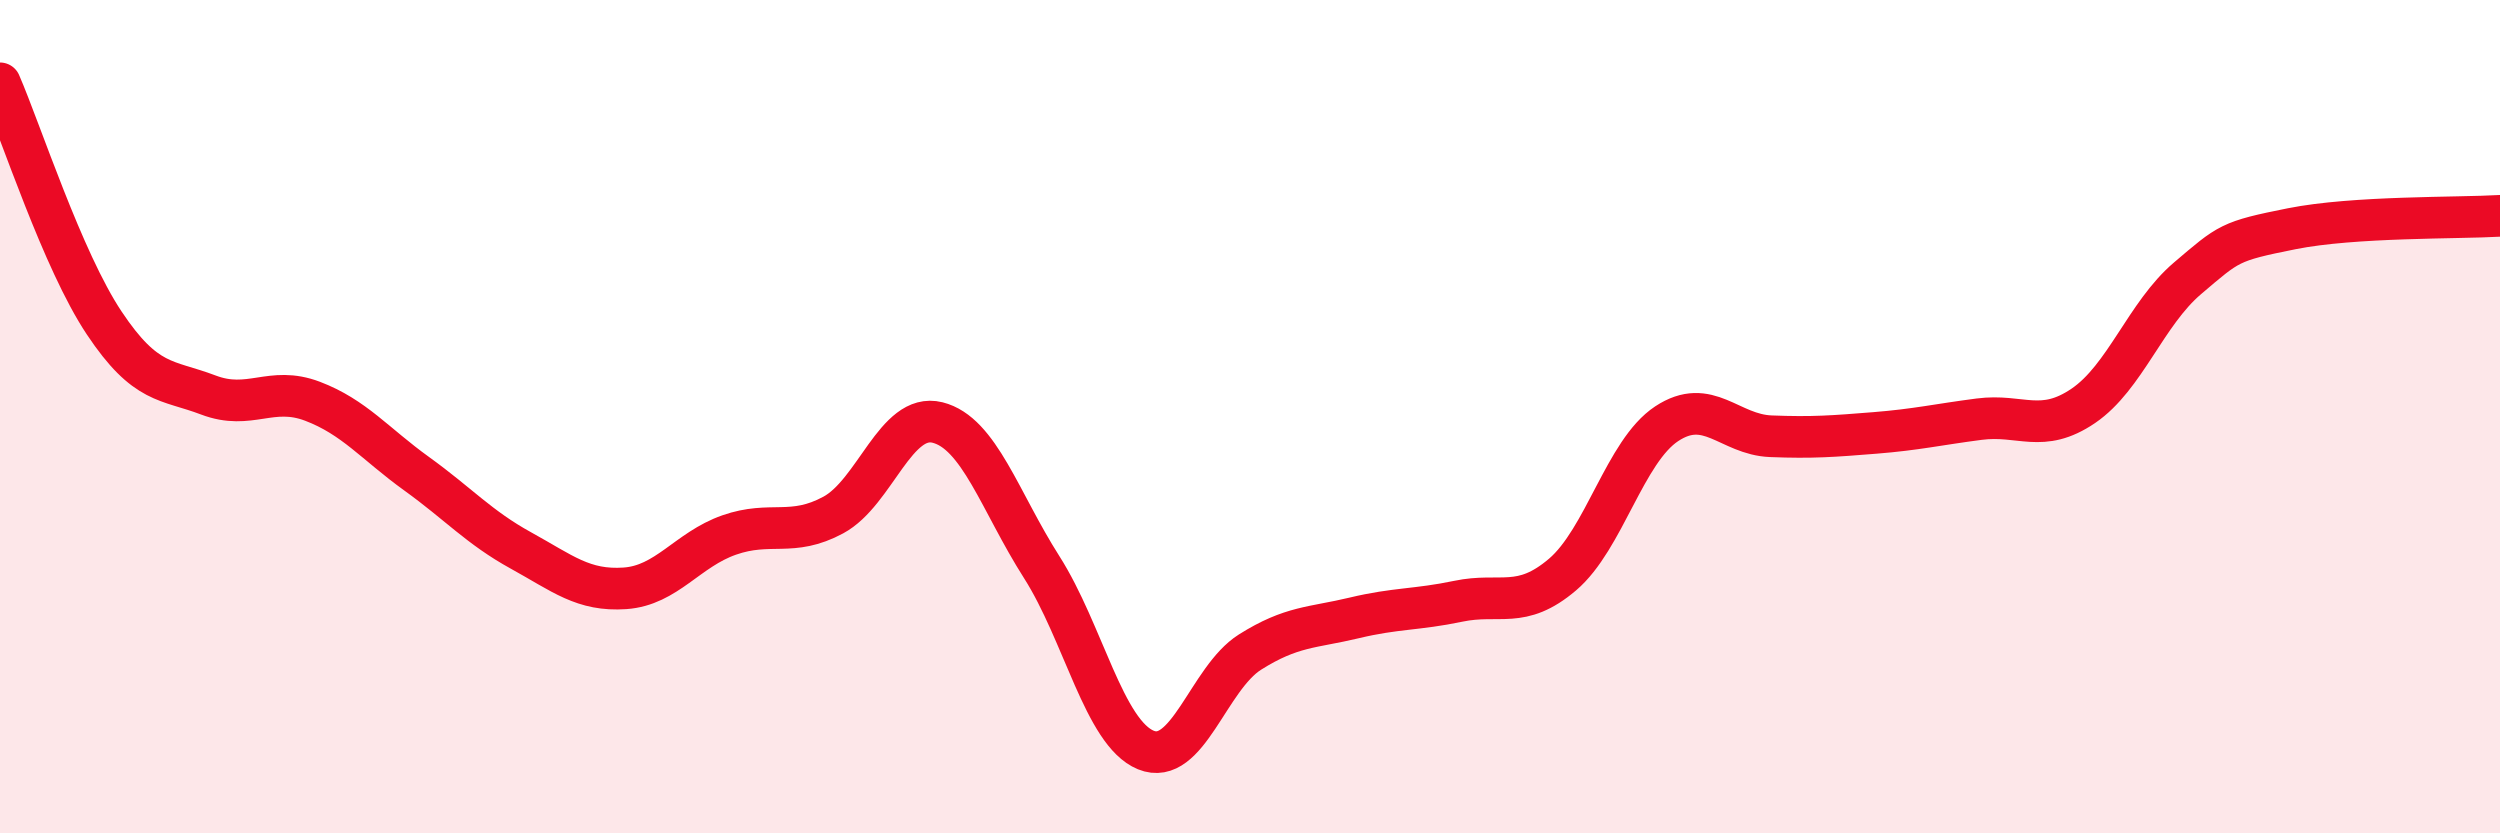
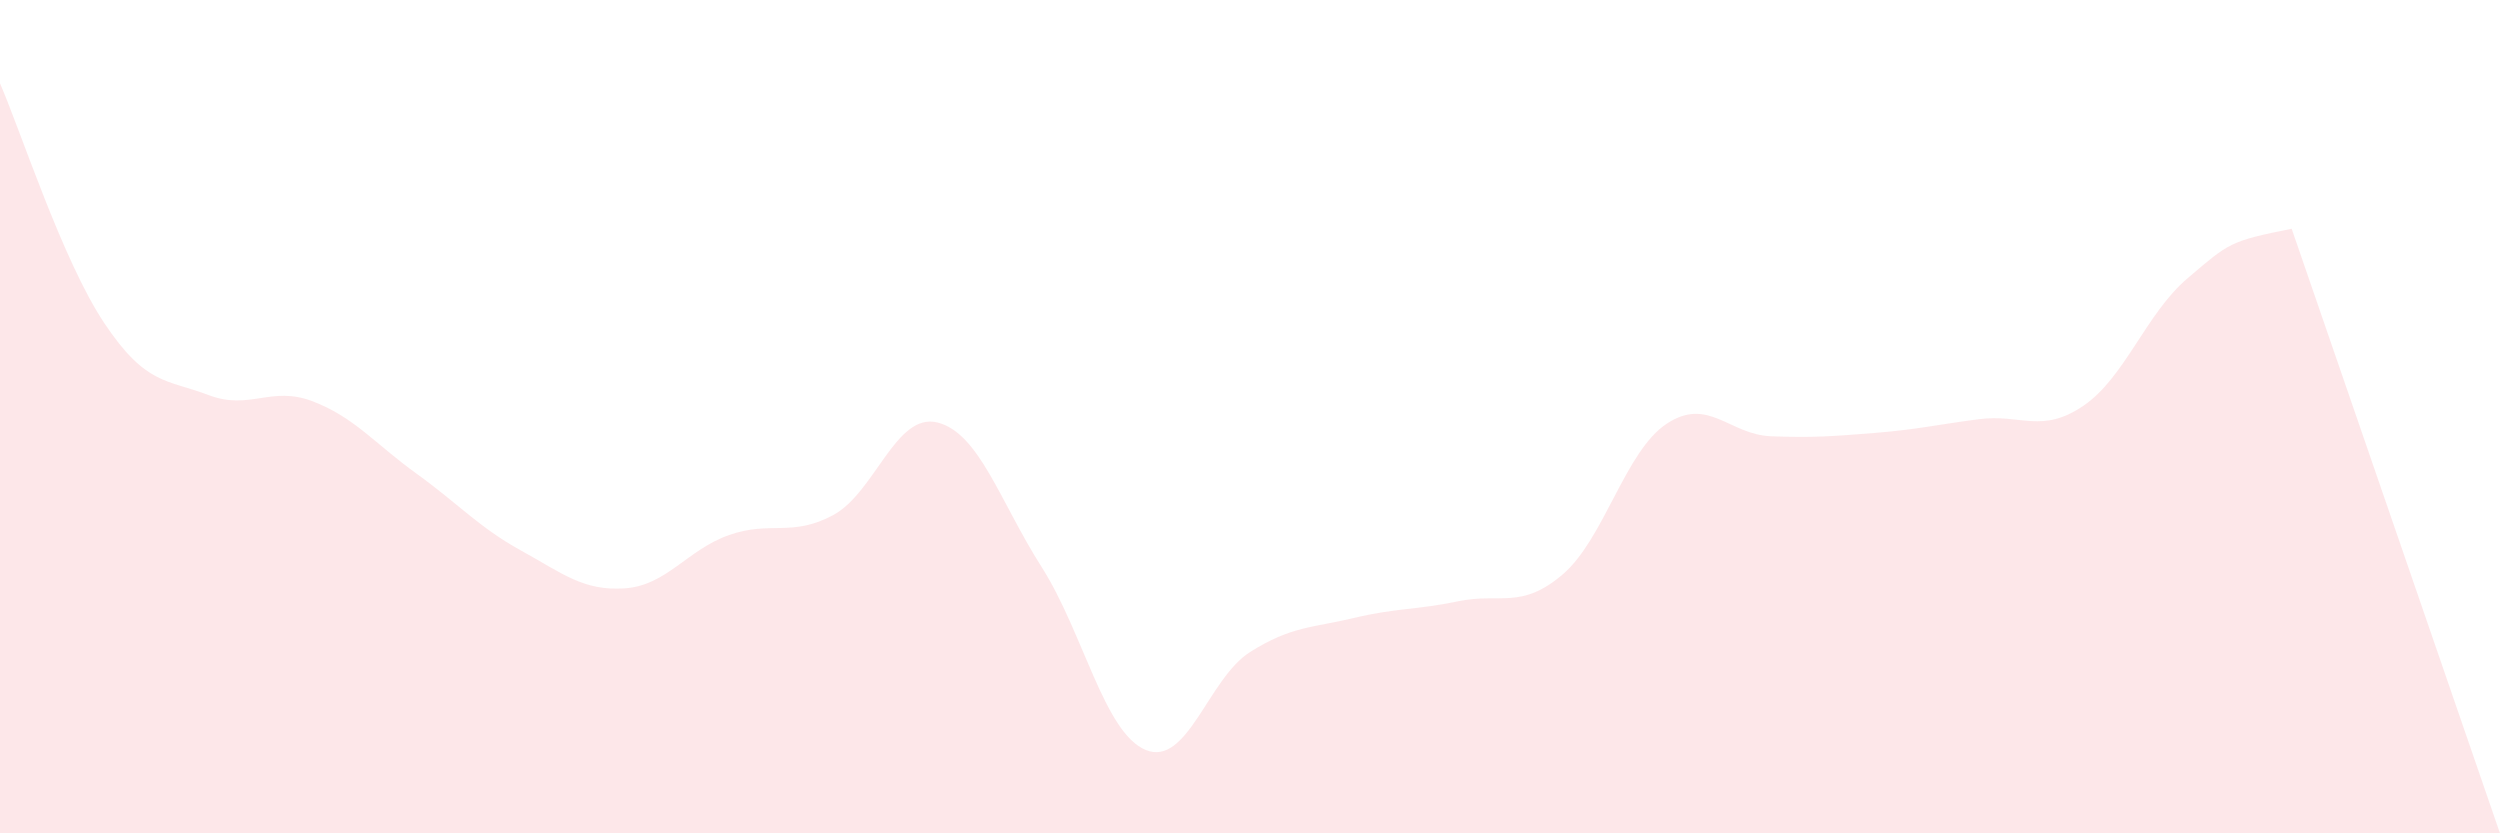
<svg xmlns="http://www.w3.org/2000/svg" width="60" height="20" viewBox="0 0 60 20">
-   <path d="M 0,2 C 0.5,3.15 1.5,6.25 2.5,7.75 C 3.5,9.25 4,9.1 5,9.48 C 6,9.86 6.5,9.25 7.5,9.63 C 8.5,10.01 9,10.65 10,11.37 C 11,12.09 11.5,12.66 12.5,13.21 C 13.5,13.76 14,14.19 15,14.12 C 16,14.05 16.5,13.19 17.5,12.84 C 18.5,12.49 19,12.9 20,12.36 C 21,11.82 21.5,9.89 22.5,10.14 C 23.5,10.39 24,12.04 25,13.61 C 26,15.18 26.5,17.59 27.5,18 C 28.5,18.41 29,16.28 30,15.65 C 31,15.02 31.5,15.07 32.5,14.83 C 33.5,14.59 34,14.64 35,14.43 C 36,14.22 36.5,14.64 37.5,13.79 C 38.5,12.94 39,10.83 40,10.17 C 41,9.51 41.5,10.43 42.5,10.47 C 43.5,10.51 44,10.47 45,10.39 C 46,10.31 46.5,10.19 47.5,10.06 C 48.5,9.93 49,10.42 50,9.74 C 51,9.06 51.5,7.53 52.5,6.68 C 53.5,5.83 53.5,5.79 55,5.49 C 56.5,5.19 59,5.24 60,5.18L60 20L0 20Z" fill="#EB0A25" opacity="0.1" stroke-linecap="round" stroke-linejoin="round" />
-   <path d="M 0,2 C 0.5,3.15 1.5,6.25 2.5,7.75 C 3.5,9.25 4,9.1 5,9.48 C 6,9.86 6.5,9.25 7.5,9.63 C 8.5,10.01 9,10.65 10,11.37 C 11,12.09 11.5,12.66 12.5,13.21 C 13.5,13.76 14,14.19 15,14.12 C 16,14.05 16.5,13.19 17.5,12.84 C 18.5,12.49 19,12.9 20,12.36 C 21,11.82 21.5,9.89 22.5,10.14 C 23.5,10.39 24,12.04 25,13.61 C 26,15.18 26.5,17.59 27.5,18 C 28.5,18.41 29,16.28 30,15.65 C 31,15.02 31.5,15.07 32.5,14.83 C 33.5,14.59 34,14.64 35,14.43 C 36,14.22 36.5,14.64 37.5,13.79 C 38.5,12.94 39,10.83 40,10.17 C 41,9.51 41.5,10.43 42.5,10.47 C 43.5,10.51 44,10.47 45,10.39 C 46,10.31 46.5,10.19 47.5,10.06 C 48.5,9.93 49,10.42 50,9.74 C 51,9.06 51.5,7.53 52.5,6.68 C 53.5,5.83 53.5,5.79 55,5.49 C 56.5,5.19 59,5.24 60,5.18" stroke="#EB0A25" stroke-width="1" fill="none" stroke-linecap="round" stroke-linejoin="round" />
+   <path d="M 0,2 C 0.5,3.15 1.5,6.25 2.5,7.75 C 3.5,9.25 4,9.1 5,9.48 C 6,9.86 6.5,9.25 7.5,9.63 C 8.5,10.01 9,10.65 10,11.37 C 11,12.09 11.5,12.66 12.5,13.21 C 13.5,13.76 14,14.19 15,14.12 C 16,14.05 16.5,13.19 17.5,12.84 C 18.5,12.49 19,12.9 20,12.36 C 21,11.82 21.5,9.89 22.5,10.14 C 23.5,10.39 24,12.04 25,13.61 C 26,15.18 26.5,17.59 27.5,18 C 28.5,18.41 29,16.28 30,15.65 C 31,15.02 31.5,15.07 32.5,14.83 C 33.5,14.59 34,14.64 35,14.43 C 36,14.22 36.5,14.64 37.5,13.79 C 38.5,12.94 39,10.83 40,10.17 C 41,9.51 41.5,10.43 42.5,10.47 C 43.5,10.51 44,10.47 45,10.39 C 46,10.31 46.5,10.19 47.5,10.06 C 48.5,9.93 49,10.42 50,9.74 C 51,9.06 51.5,7.53 52.5,6.68 C 53.5,5.83 53.5,5.79 55,5.49 L60 20L0 20Z" fill="#EB0A25" opacity="0.1" stroke-linecap="round" stroke-linejoin="round" />
</svg>